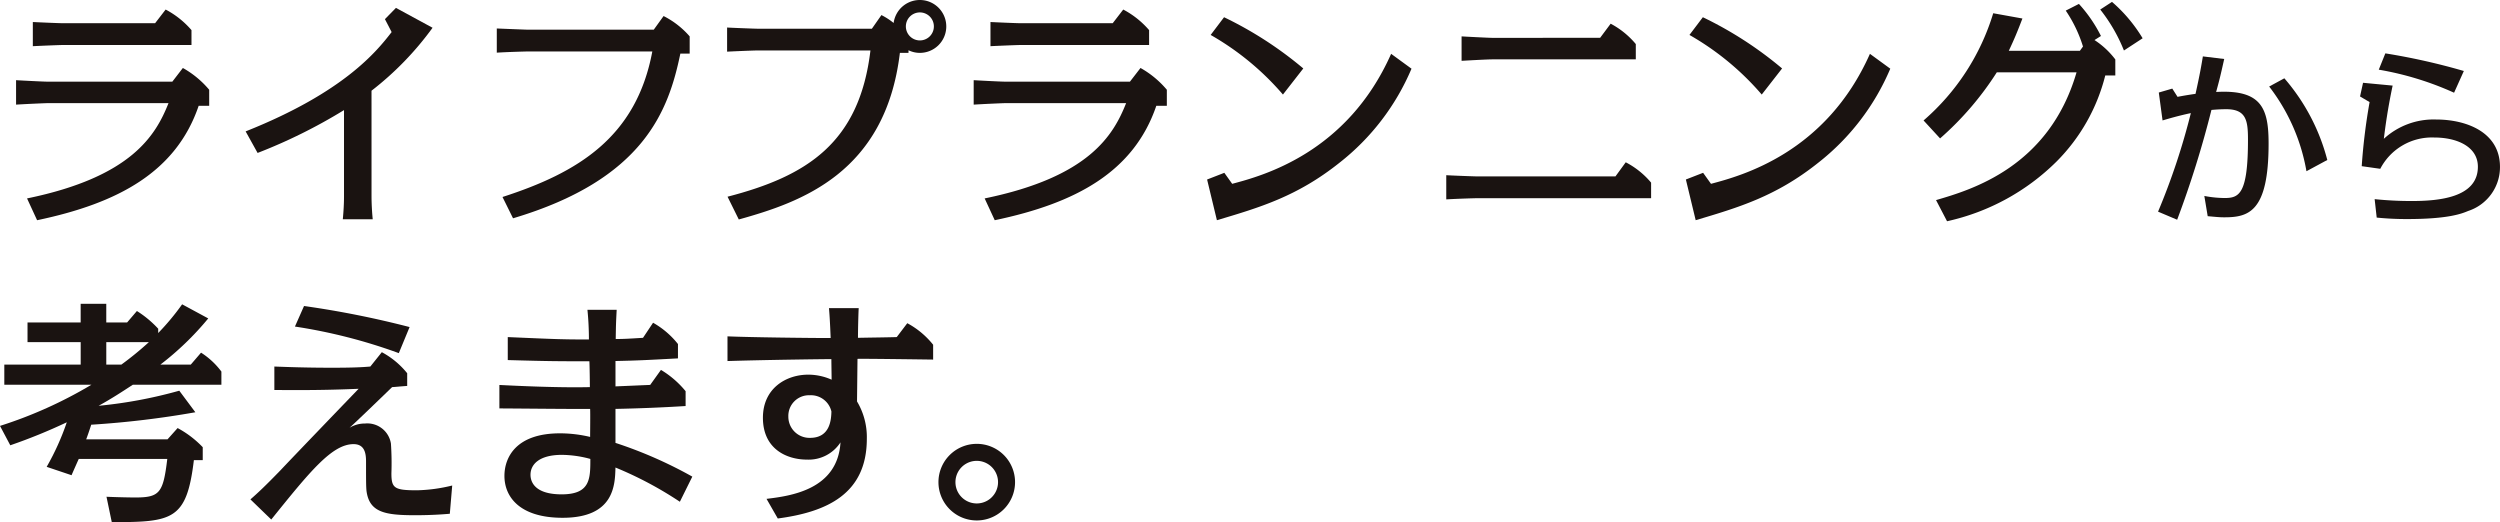
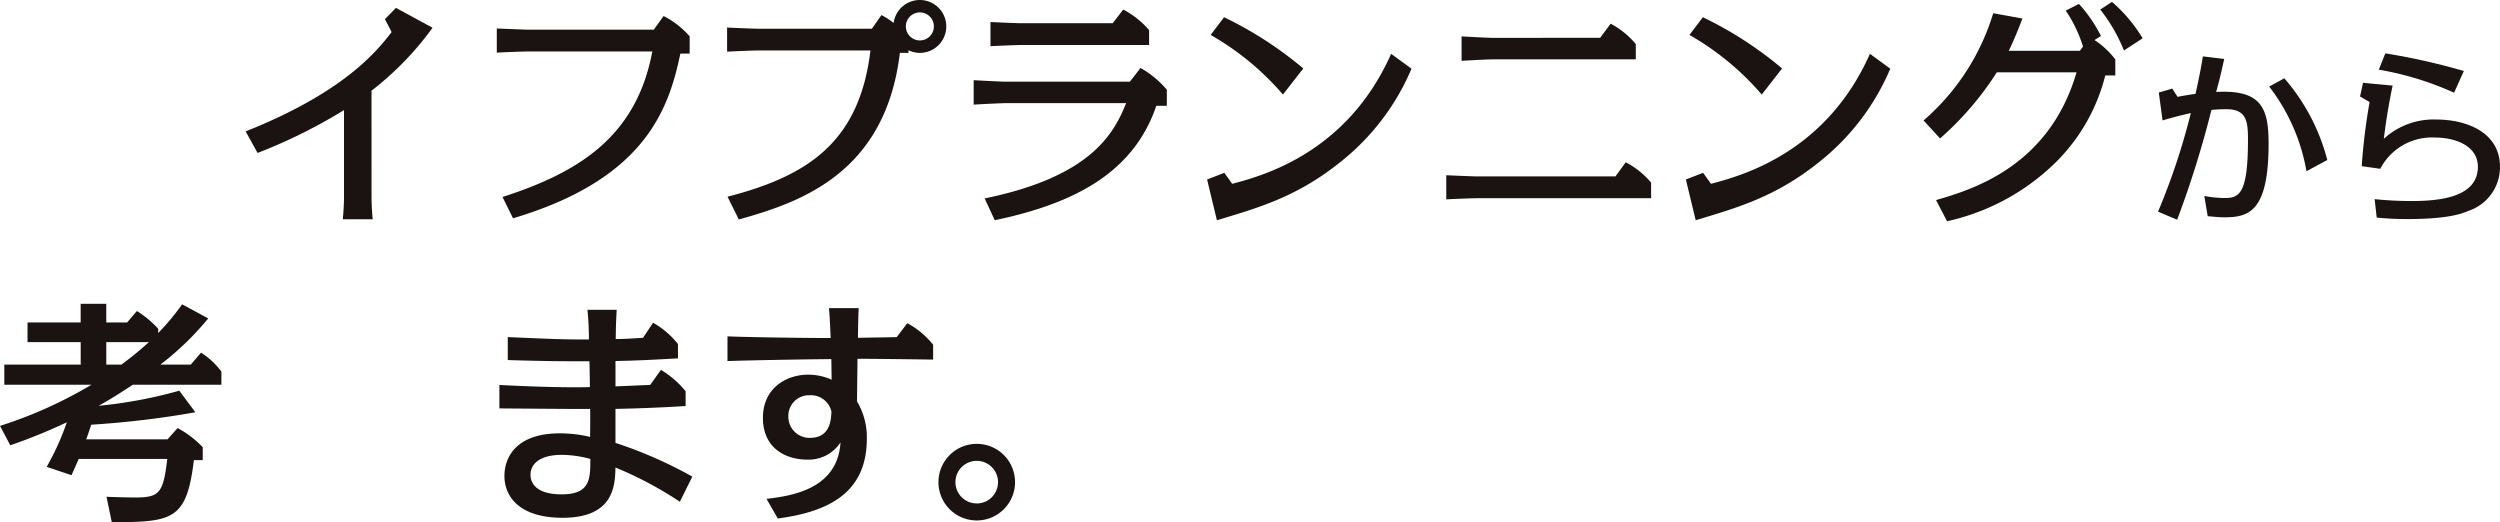
<svg xmlns="http://www.w3.org/2000/svg" id="レイヤー_1" data-name="レイヤー 1" viewBox="0 0 340.417 71.096">
  <defs>
    <style>
      .cls-1 {
        fill: #1a1311;
      }
    </style>
  </defs>
  <title>suma_raifu</title>
  <g>
-     <path class="cls-1" d="M3.683,27.019c14.276-2.933,17.535-8.637,19.262-12.972H6.388c-.163,0-2.607.1-4.2.2V10.918c.489.033,3.716.2,4.2.2H23.467L24.9,9.256a12.928,12.928,0,0,1,3.585,2.966v2.184H27.052c-3.064,9-10.951,13.265-22,15.58ZM21.12,3.161,22.554,1.3a12.042,12.042,0,0,1,3.52,2.8V6.127H8.67c-.619,0-3.618.131-4.2.163V3c.685.033,3.52.163,4.2.163Z" />
    <path class="cls-1" d="M50.59,26.726c0,.945.065,2.184.163,3.129H46.679c.1-1.043.163-2.086.163-3.129V14.992a72.5,72.5,0,0,1-11.766,5.834l-1.629-2.934C46.875,12.548,51.307,6.975,53.328,4.367l-.913-1.76,1.5-1.532L58.9,3.78a41.9,41.9,0,0,1-8.312,8.572Z" />
    <path class="cls-1" d="M68.424,26.824c10.3-3.325,18.22-8.148,20.4-19.816H71.846c-.163,0-2.672.065-4.2.163V3.878c1.532.065,4.042.163,4.2.163H89.022l1.336-1.857a11.7,11.7,0,0,1,3.553,2.771V7.3H92.641c-1.6,7.724-4.922,17.111-22.782,22.424Z" />
    <path class="cls-1" d="M123.707,7.2h-1.173c-1.956,16.362-13.494,20.338-21.935,22.685l-1.532-3.1c10.82-2.8,17.958-7.333,19.458-19.914H103.207c-.717,0-3.585.13-4.2.163V3.748c.489.032,3.716.163,4.2.163h15.514l1.3-1.858a9.22,9.22,0,0,1,1.662,1.076A3.6,3.6,0,1,1,125.271,7.2a3.524,3.524,0,0,1-1.564-.358Zm-.358-3.618a1.907,1.907,0,1,0,1.923-1.891A1.906,1.906,0,0,0,123.349,3.585Z" />
    <path class="cls-1" d="M134.078,27.019c14.276-2.933,17.535-8.637,19.262-12.972H136.783c-.163,0-2.607.1-4.2.2V10.918c.489.033,3.716.2,4.2.2h17.079L155.3,9.256a12.928,12.928,0,0,1,3.585,2.966v2.184h-1.434c-3.064,9-10.951,13.265-22,15.58ZM151.515,3.161,152.949,1.3a12.042,12.042,0,0,1,3.52,2.8V6.127h-17.4c-.619,0-3.618.131-4.2.163V3c.685.033,3.52.163,4.2.163Z" />
    <path class="cls-1" d="M167.784,25.031c4.172-1.108,15.645-4.2,21.642-17.7L192.2,9.354a32.184,32.184,0,0,1-9.811,12.809c-5.769,4.6-10.886,6.095-16.687,7.822l-1.336-5.541,2.347-.913Zm6.91-12.157a37.329,37.329,0,0,0-9.843-8.116l1.825-2.412a51.113,51.113,0,0,1,10.788,6.975Z" />
    <path class="cls-1" d="M219.971,24.021l1.4-1.923a11.276,11.276,0,0,1,3.455,2.771v2.118H201.133c-.163,0-2.575.065-4.2.163V23.857c.489.033,3.715.163,4.2.163ZM217.885,5.149l1.434-1.923A11.345,11.345,0,0,1,222.742,6V8.083H203.219c-.717,0-3.585.163-4.2.2V4.954c.489.032,3.715.2,4.2.2Z" />
    <path class="cls-1" d="M232.981,25.031c4.172-1.108,15.645-4.2,21.642-17.7l2.771,2.021a32.184,32.184,0,0,1-9.811,12.809c-5.769,4.6-10.886,6.095-16.687,7.822l-1.336-5.541,2.347-.913Zm6.91-12.157a37.326,37.326,0,0,0-9.843-8.116l1.825-2.412a51.125,51.125,0,0,1,10.788,6.975Z" />
    <path class="cls-1" d="M263.625,27.247c4.791-1.4,15.384-4.5,19.132-17.4H271.9a41.883,41.883,0,0,1-7.725,9l-2.249-2.444a31.28,31.28,0,0,0,9.485-14.6l3.976.717c-.685,1.792-1.075,2.738-1.857,4.4h9.68l.424-.586a18.351,18.351,0,0,0-2.347-4.889l1.793-.912a19.185,19.185,0,0,1,3,4.367l-.88.554a11.266,11.266,0,0,1,2.836,2.64v2.184h-1.369a25.318,25.318,0,0,1-6.616,11.7,30.473,30.473,0,0,1-14.928,8.148Zm25.585-20.37A22.229,22.229,0,0,0,285.983,1.3l1.6-1.043a20.557,20.557,0,0,1,4.172,4.954Z" />
    <path class="cls-1" d="M302.863,8.033c-.536,2.4-.638,2.806-1.1,4.49,6.225-.357,7.144,2.271,7.144,7.042,0,9.312-2.73,10.026-6.047,10.026-.663,0-1.071-.051-2.245-.153l-.459-2.756a15.076,15.076,0,0,0,2.78.281c1.965,0,3.164-.561,3.164-7.909,0-2.577-.2-4.184-2.96-4.184-.765,0-1.479.051-2.015.1a136.713,136.713,0,0,1-4.669,14.95l-2.6-1.1a92.013,92.013,0,0,0,4.465-13.42c-1.786.383-3.062.766-3.853,1l-.511-3.8,1.837-.536.715,1.123c.383-.076,1.353-.255,2.449-.408.587-2.628.816-3.98,1-5.1Zm11.2,15.282a26.153,26.153,0,0,0-5.077-11.532l2.066-1.122A27.525,27.525,0,0,1,316.9,21.784Z" />
    <path class="cls-1" d="M323.348,27.117a48.945,48.945,0,0,0,5.026.255c3.648,0,9.031-.434,9.031-4.668,0-2.73-2.832-3.98-5.944-3.98a7.922,7.922,0,0,0-7.348,4.261l-2.525-.357A81.17,81.17,0,0,1,322.66,13.9l-1.3-.765.408-1.862,4.03.382c-.714,3.368-1.021,5.817-1.2,7.246a10.026,10.026,0,0,1,7.117-2.628c4.108,0,8.7,1.709,8.7,6.455a6.277,6.277,0,0,1-4.337,6c-.842.357-2.679,1.1-8.292,1.1a40.281,40.281,0,0,1-4.158-.2Zm10.817-14.491A41.9,41.9,0,0,0,323.91,9.487l.894-2.22a87.9,87.9,0,0,1,10.689,2.4Z" />
    <path class="cls-1" d="M28.356,43.359a39.944,39.944,0,0,1-6.519,6.29h4.139l1.4-1.629a10.482,10.482,0,0,1,2.771,2.575v1.793H18.089c-1.5.978-2.835,1.857-4.661,2.868A62.468,62.468,0,0,0,24.412,53.2L26.6,56.136a126.616,126.616,0,0,1-14.178,1.695c-.261.815-.521,1.564-.685,1.988H22.815l1.369-1.532a13.639,13.639,0,0,1,3.422,2.607v1.76H26.4C25.422,70.8,23.532,71.1,15.221,71.1L14.5,67.641c1.4.065,3.259.1,3.944.1,3.324,0,3.781-.652,4.334-5.248H10.723c-.163.358-.847,1.891-.978,2.216l-3.39-1.141A34.463,34.463,0,0,0,9.094,57.5,75.291,75.291,0,0,1,1.4,60.633L0,57.993a59.365,59.365,0,0,0,12.451-5.605H.587V49.649h10.4V46.586H3.748V43.913h7.236V41.371h3.487v2.542h2.835l1.336-1.564a14.274,14.274,0,0,1,2.9,2.412v.587A33.012,33.012,0,0,0,24.8,41.437Zm-11.832,6.29a43.787,43.787,0,0,0,3.749-3.063h-5.8v3.063Z" />
-     <path class="cls-1" d="M55.446,52.55c-1.336.1-1.5.13-2.053.163-1.923,1.858-4.824,4.661-5.8,5.541a4,4,0,0,1,2.119-.586,3.253,3.253,0,0,1,3.52,2.738,39.337,39.337,0,0,1,.065,4.042c0,2.021.392,2.314,3.455,2.314a21.741,21.741,0,0,0,4.824-.652l-.326,3.846c-2.217.2-4.3.2-4.726.2-4.107,0-6.225-.391-6.617-3.292-.065-.619-.065-1.5-.065-4.009,0-1.01-.13-2.379-1.695-2.379-2.934,0-5.932,3.715-11.212,10.267L34.1,68c1.01-.88,1.956-1.76,4.106-3.977,1.5-1.6,8.931-9.321,10.625-11.082-3.977.163-6.682.2-11.473.163V49.91c1.76.065,4.3.163,7.822.163,2.9,0,4.106-.065,5.247-.163l1.564-1.955a11.282,11.282,0,0,1,3.455,2.868Zm-1.141-4.465A73.022,73.022,0,0,0,40.16,44.467l1.239-2.8a128.923,128.923,0,0,1,14.374,2.868Z" />
    <path class="cls-1" d="M83.971,42.186c-.1,1.923-.1,2.119-.13,3.976.978,0,1.63-.032,3.716-.163l1.369-2.053a11.594,11.594,0,0,1,3.39,2.9V48.8c-4.237.228-5.41.293-8.507.358v3.455c1.63-.065,3-.13,4.726-.2L90,50.367a12.9,12.9,0,0,1,3.357,2.9v2.021c-3.161.2-6.355.326-9.55.391v4.628A58.8,58.8,0,0,1,94.27,64.9l-1.695,3.422a50.308,50.308,0,0,0-8.768-4.661c-.065,2.379-.163,6.844-7.2,6.844-5.867,0-7.92-2.868-7.92-5.7,0-2.509,1.564-5.8,7.562-5.8a17.9,17.9,0,0,1,4.107.489c0-.619.033-3.259,0-3.813C78.4,55.712,69.76,55.614,68,55.614V52.42c2.607.13,8.018.391,12.32.293,0-.554-.032-3-.065-3.52-4.2,0-5.345,0-11.114-.163V45.9c6.714.293,7.464.326,11.049.326,0-1.336-.065-2.705-.2-4.042ZM76.507,61.937c-3.129,0-4.27,1.336-4.27,2.706,0,1.173.815,2.672,4.237,2.672,3.911,0,3.911-2.119,3.911-4.824A15.179,15.179,0,0,0,76.507,61.937Z" />
    <path class="cls-1" d="M116.928,41.958c-.032.391-.1,2.705-.1,4.041,1.662-.032,4.335-.065,5.28-.1l1.434-1.89a11.373,11.373,0,0,1,3.52,2.933v2.021c-.163,0-8.931-.13-10.3-.1l-.065,5.8a9.456,9.456,0,0,1,1.336,5.084c0,7.529-5.476,9.973-12.125,10.854l-1.532-2.673c3.194-.391,9.68-1.206,10.071-7.692a5.158,5.158,0,0,1-4.563,2.347c-2.705,0-6-1.4-6-5.7,0-4.009,3.162-5.867,6.16-5.867a7.818,7.818,0,0,1,3.194.685c0-.457-.033-2.412-.033-2.8-1.173,0-8.93.1-14.145.261V45.8c3,.13,10.951.228,13.787.228h.261c-.1-2.509-.163-3.259-.228-4.074Zm-6.648,11.863a2.812,2.812,0,0,0-2.934,2.9,2.879,2.879,0,0,0,2.966,2.9c2.771,0,2.868-2.575,2.9-3.585A2.861,2.861,0,0,0,110.279,53.821Z" />
    <path class="cls-1" d="M138.216,65.653A5.215,5.215,0,1,1,133,60.438,5.209,5.209,0,0,1,138.216,65.653Zm-8.116,0a2.9,2.9,0,0,0,5.8,0,2.9,2.9,0,0,0-5.8,0Z" />
  </g>
</svg>